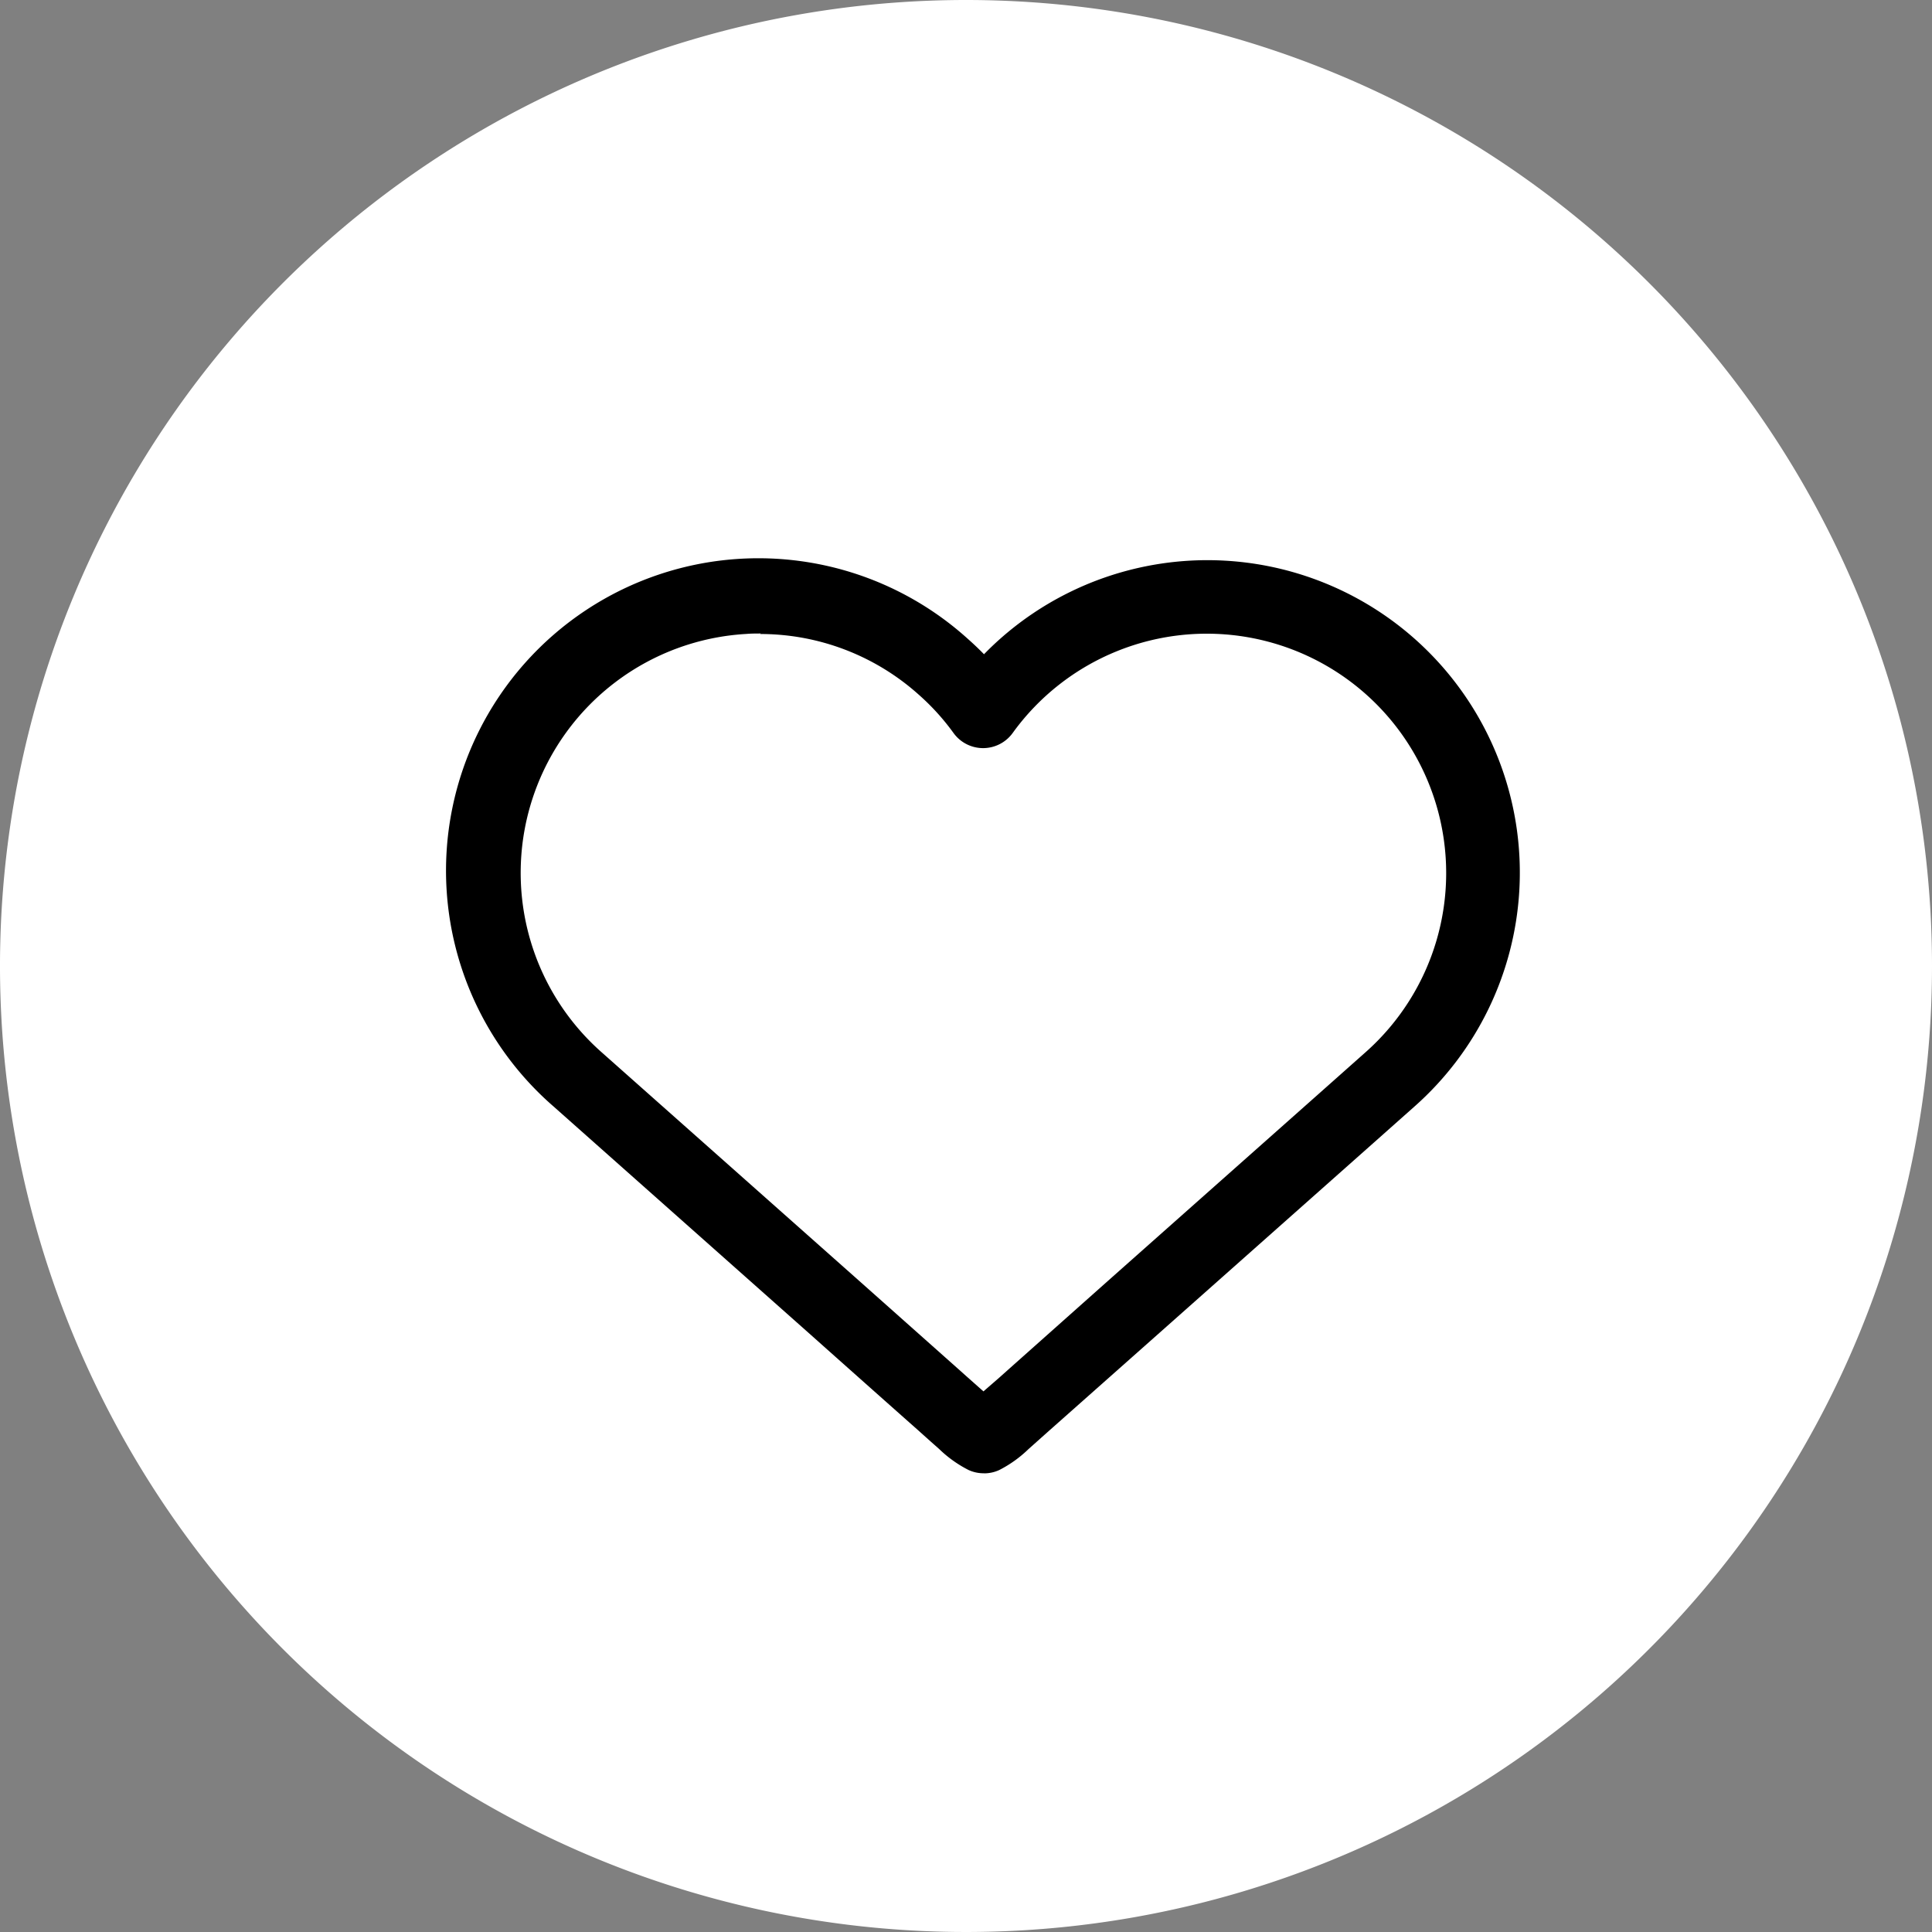
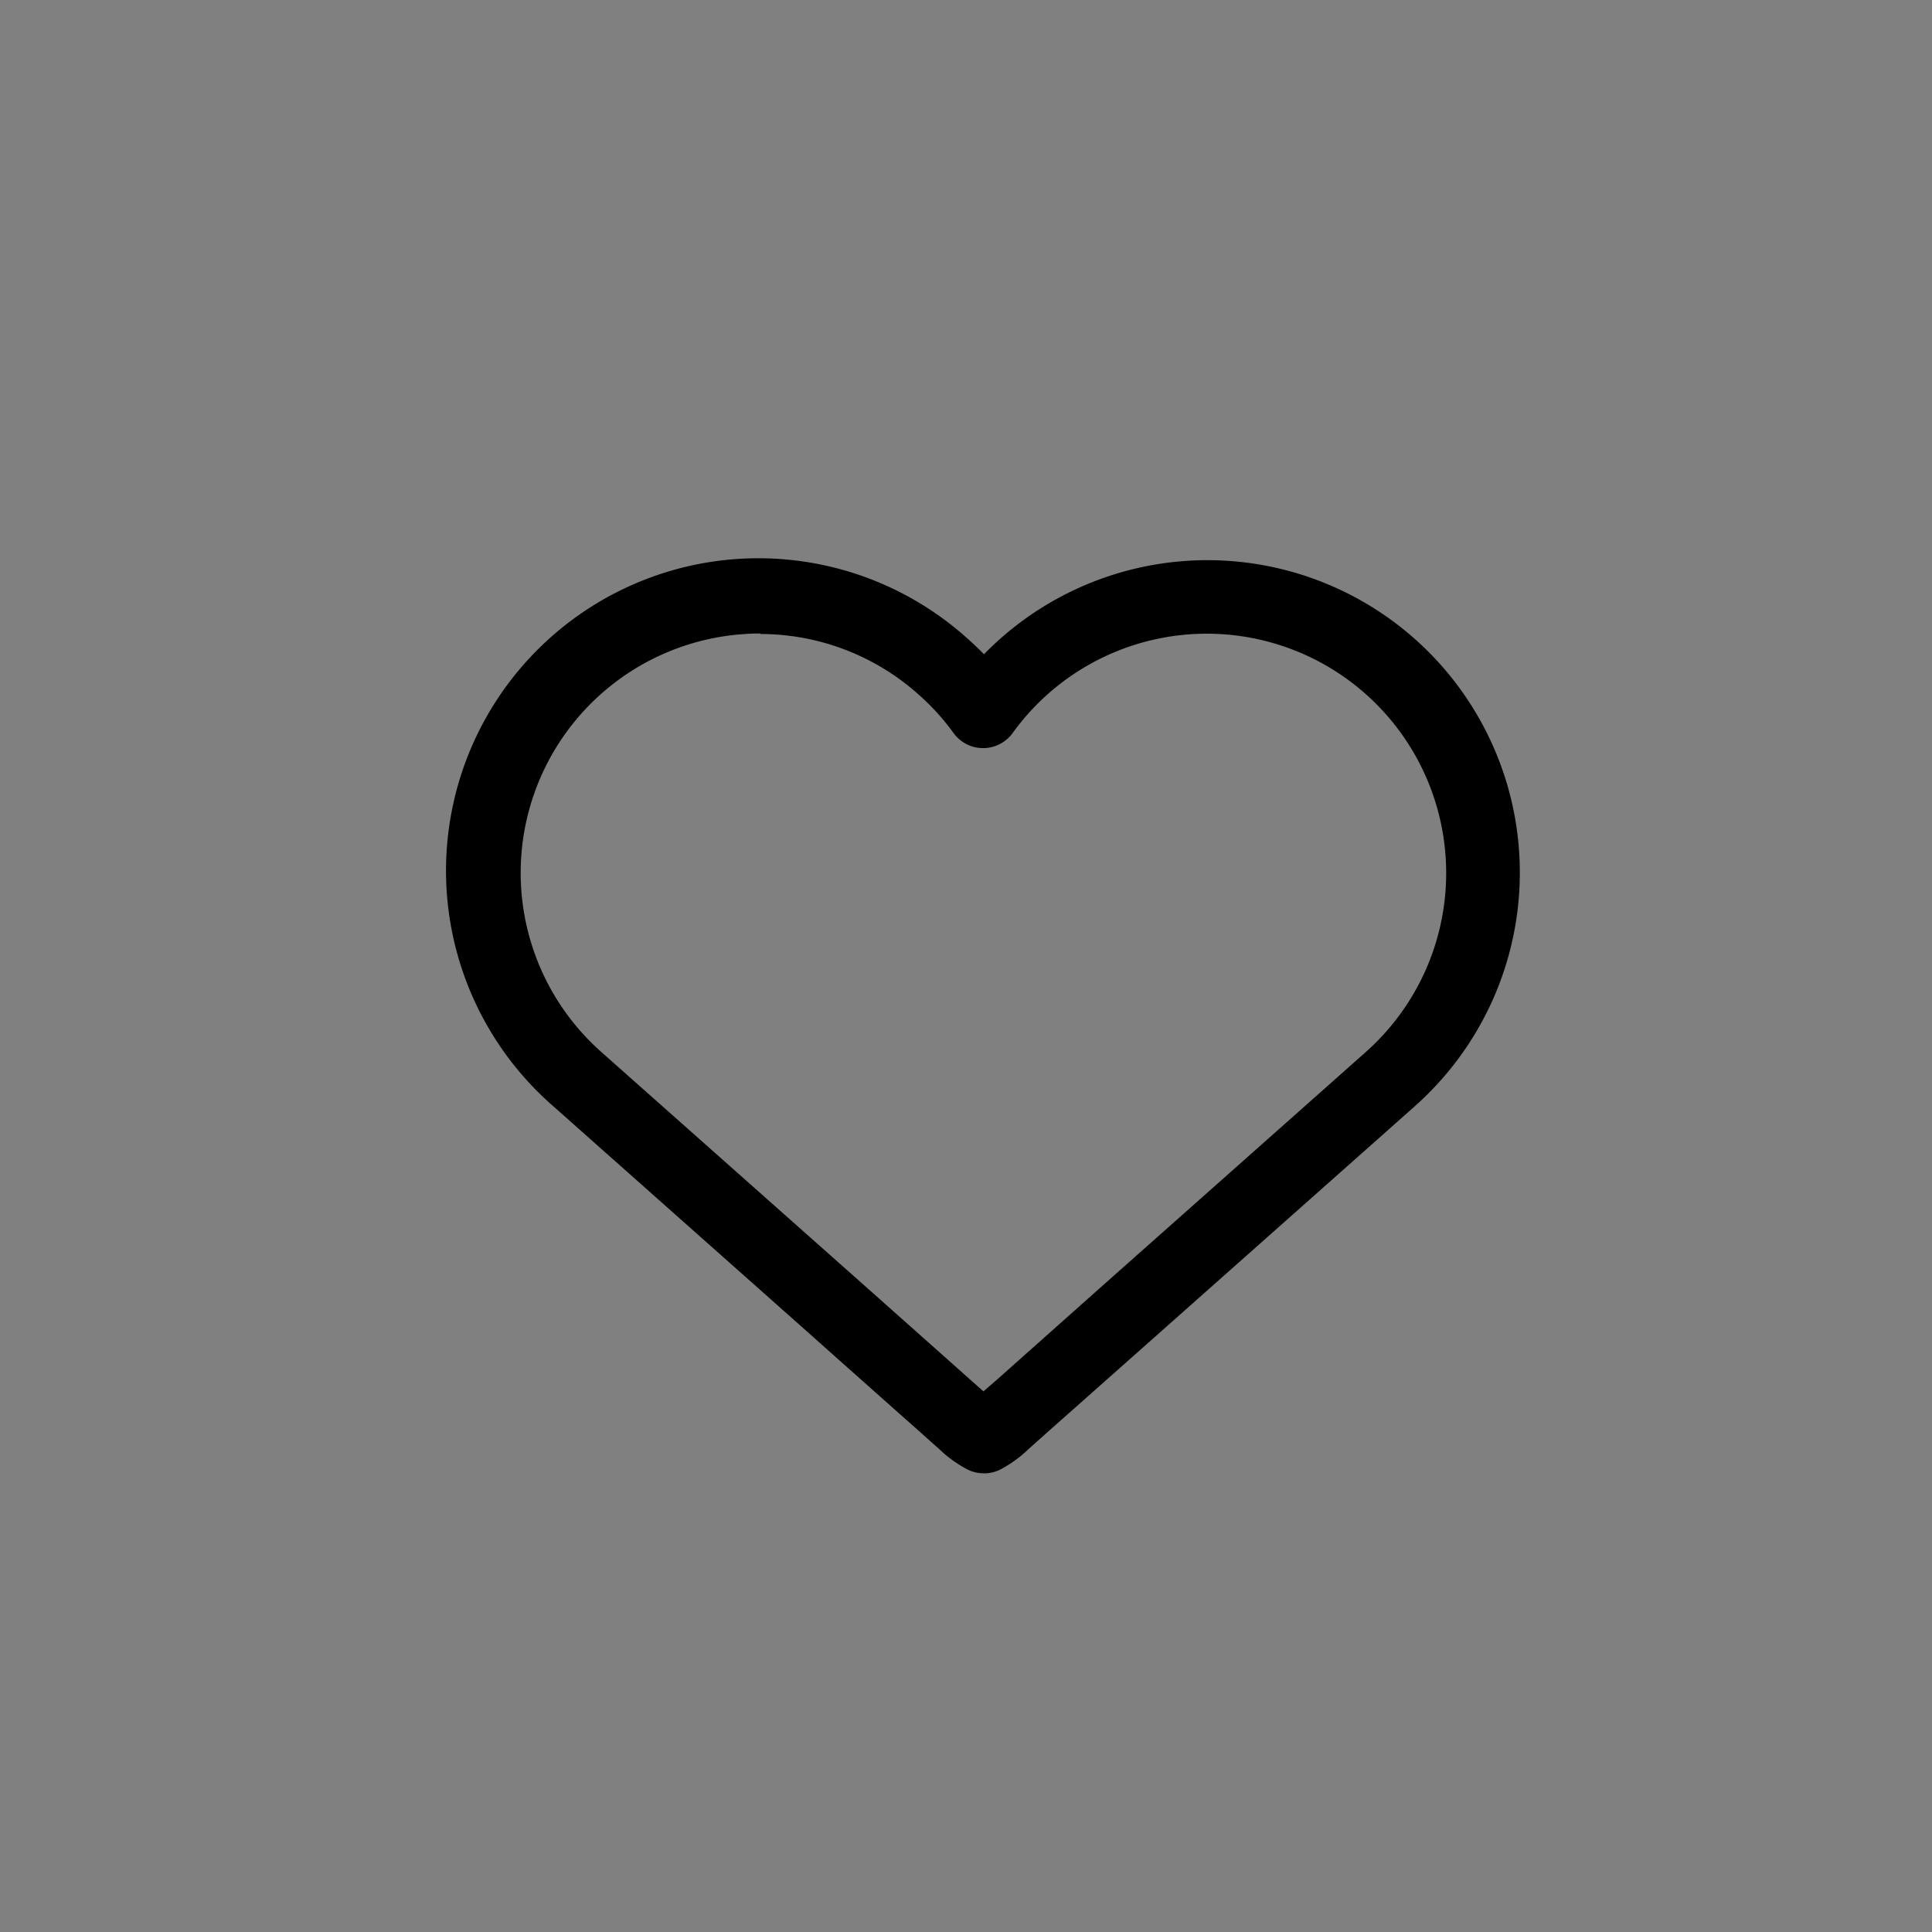
<svg xmlns="http://www.w3.org/2000/svg" width="27.578" height="27.578" viewBox="0 0 27.578 27.578">
  <rect x="0" y="0" width="27.578" height="27.578" fill="#808080" stroke="none" />
  <g id="グループ_114" data-name="グループ 114" transform="translate(-1946.529 -1518.982)">
-     <path id="パス_3" data-name="パス 3" d="M634.107,401.771a13.789,13.789,0,1,1-13.789-13.789,13.789,13.789,0,0,1,13.789,13.789" transform="translate(1340 1131)" fill="#fff" />
    <path id="パス_4" data-name="パス 4" d="M620.571,409.012a.514.514,0,0,1-.217-.047,1.723,1.723,0,0,1-.42-.3q-.153-.135-.306-.273l-.121-.107q-.7-.621-1.4-1.245l-3.68-3.267a4.459,4.459,0,1,1,5.919-6.67c.079.07.155.142.229.218.074-.076.15-.149.229-.219a4.459,4.459,0,1,1,5.92,6.671l-.591.525-3.09,2.742-1.405,1.246-.14.124-.287.256a1.723,1.723,0,0,1-.419.3.514.514,0,0,1-.217.047m-3.184-11.988c-.069,0-.139,0-.208.006A3.416,3.416,0,0,0,615.114,403l3.681,3.267,1.4,1.245.122.109.25.222.23-.2.141-.126,1.4-1.246,3.09-2.742.591-.525a3.417,3.417,0,1,0-5.034-4.56.521.521,0,0,1-.846,0,3.329,3.329,0,0,0-.5-.55,3.388,3.388,0,0,0-2.263-.862m8.987,6.362h0Z" transform="translate(1340 1131)" />
  </g>
</svg>